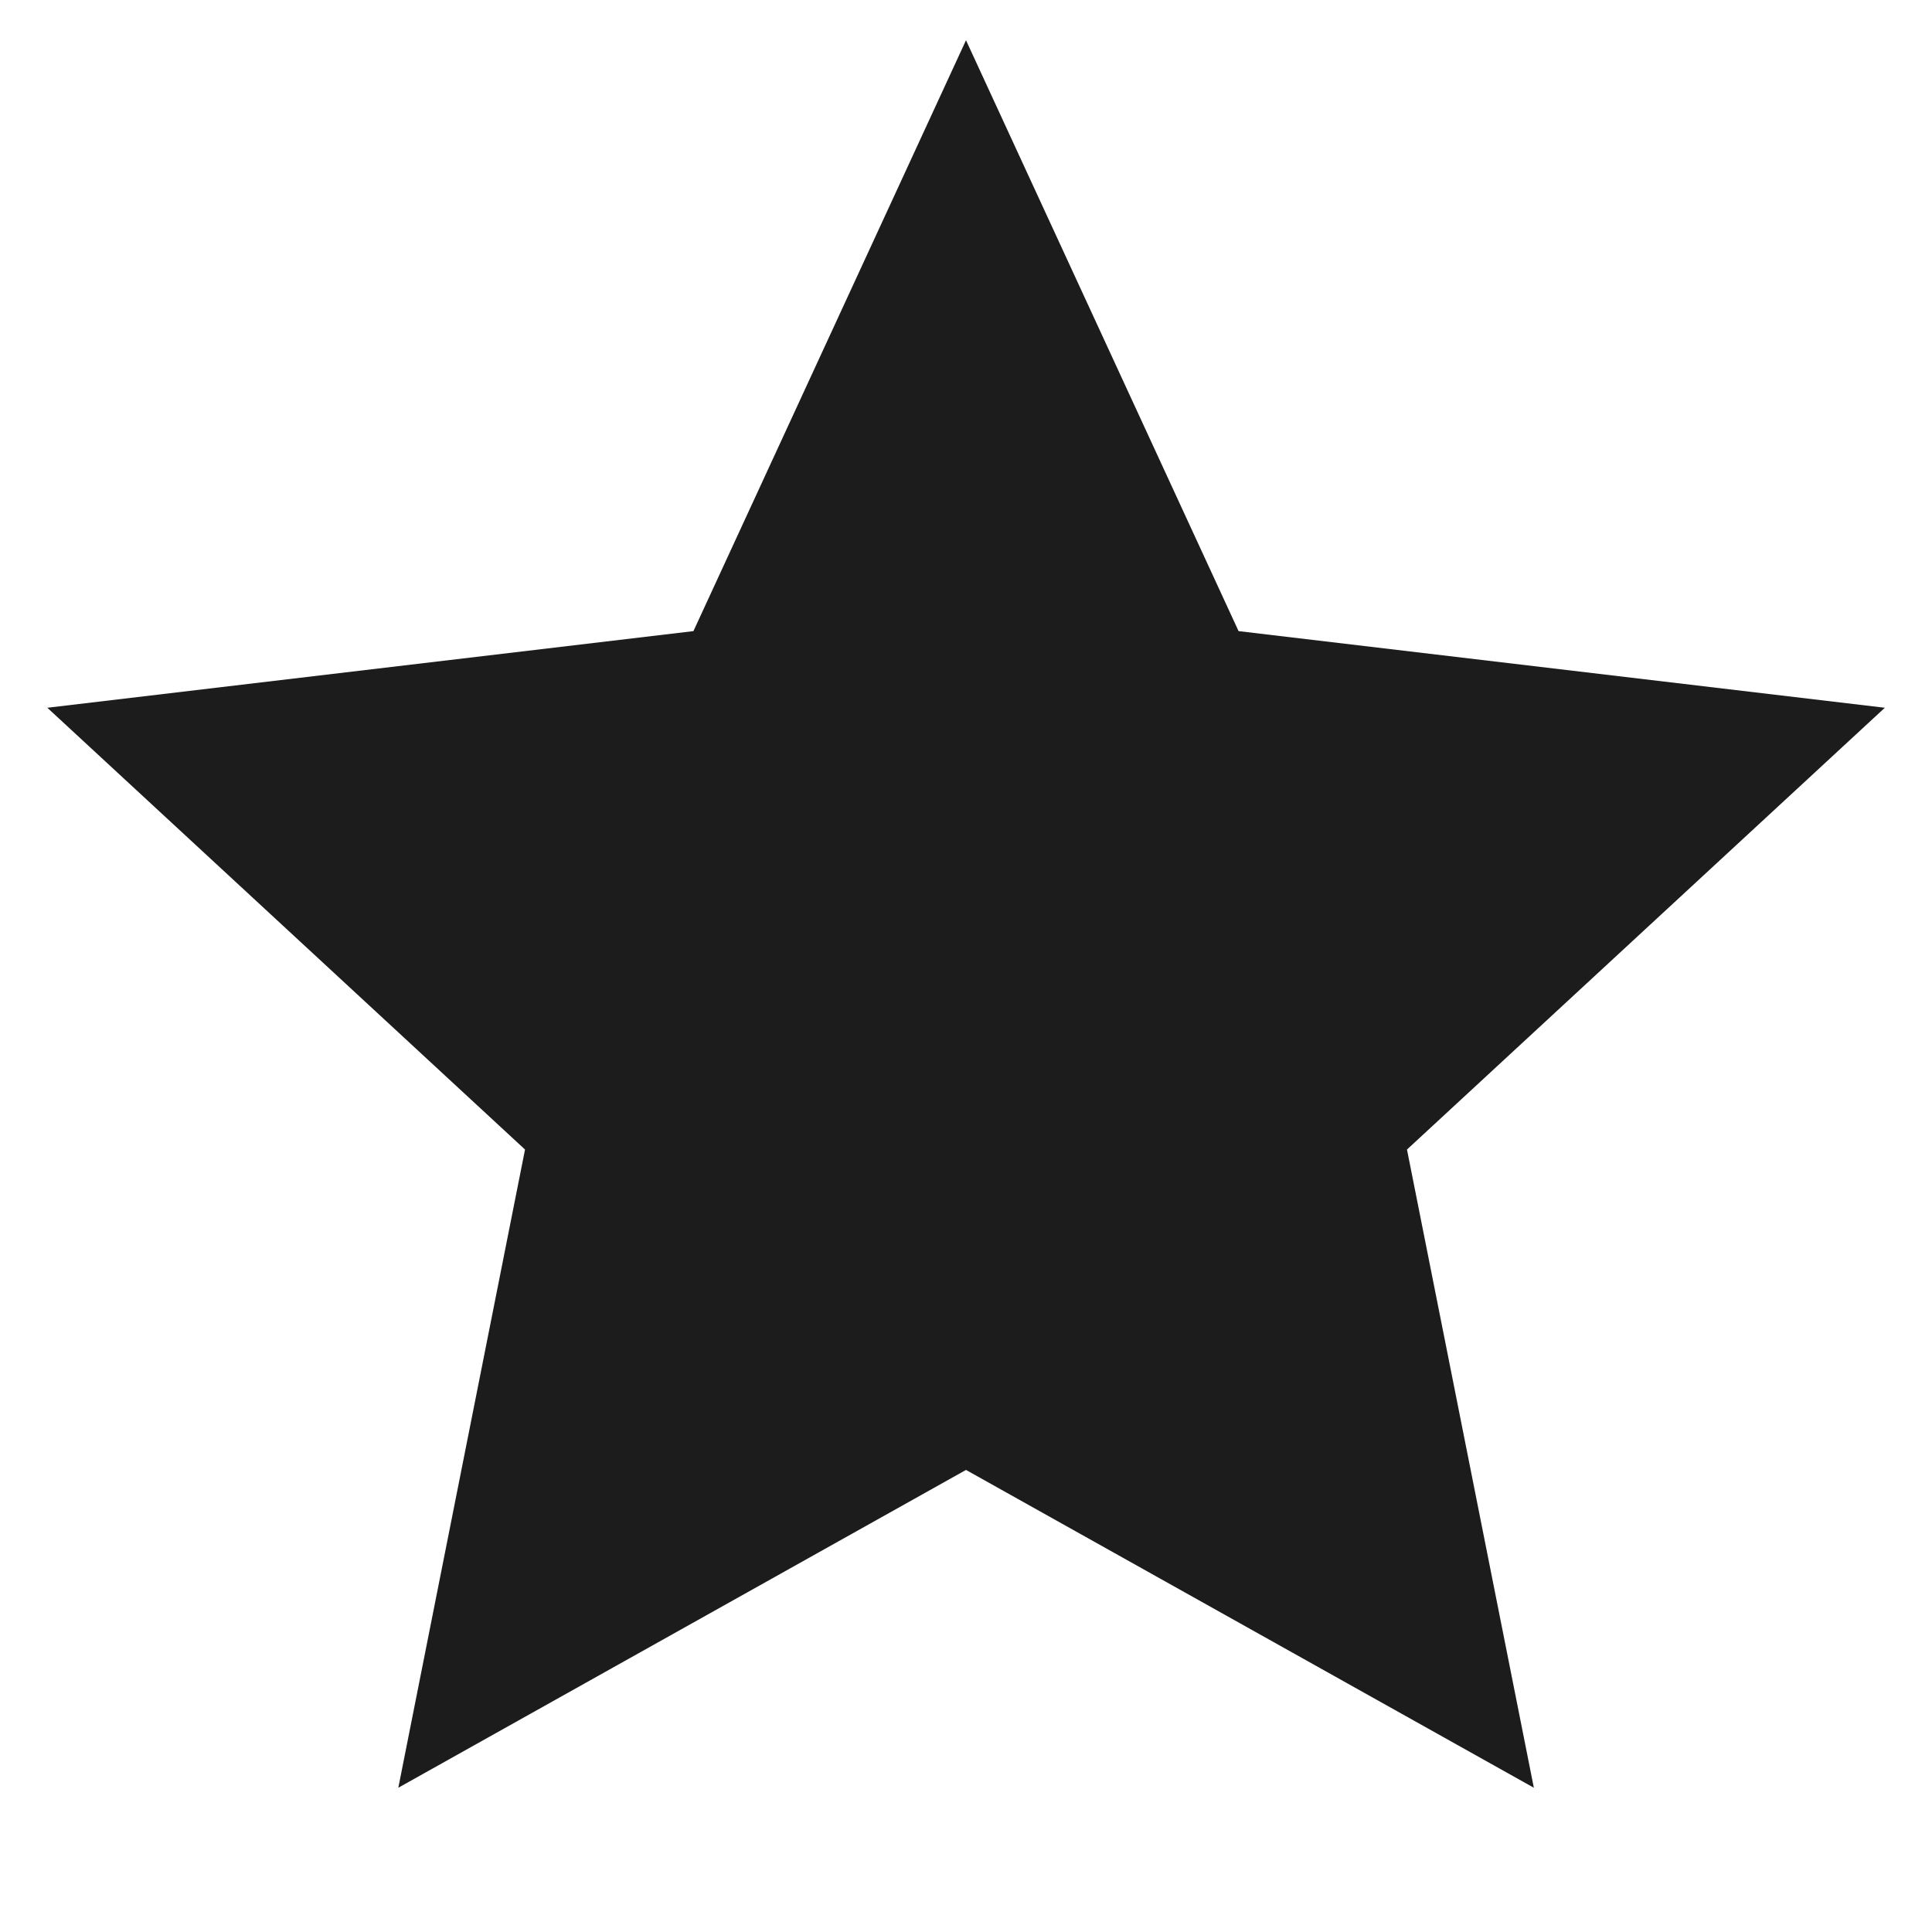
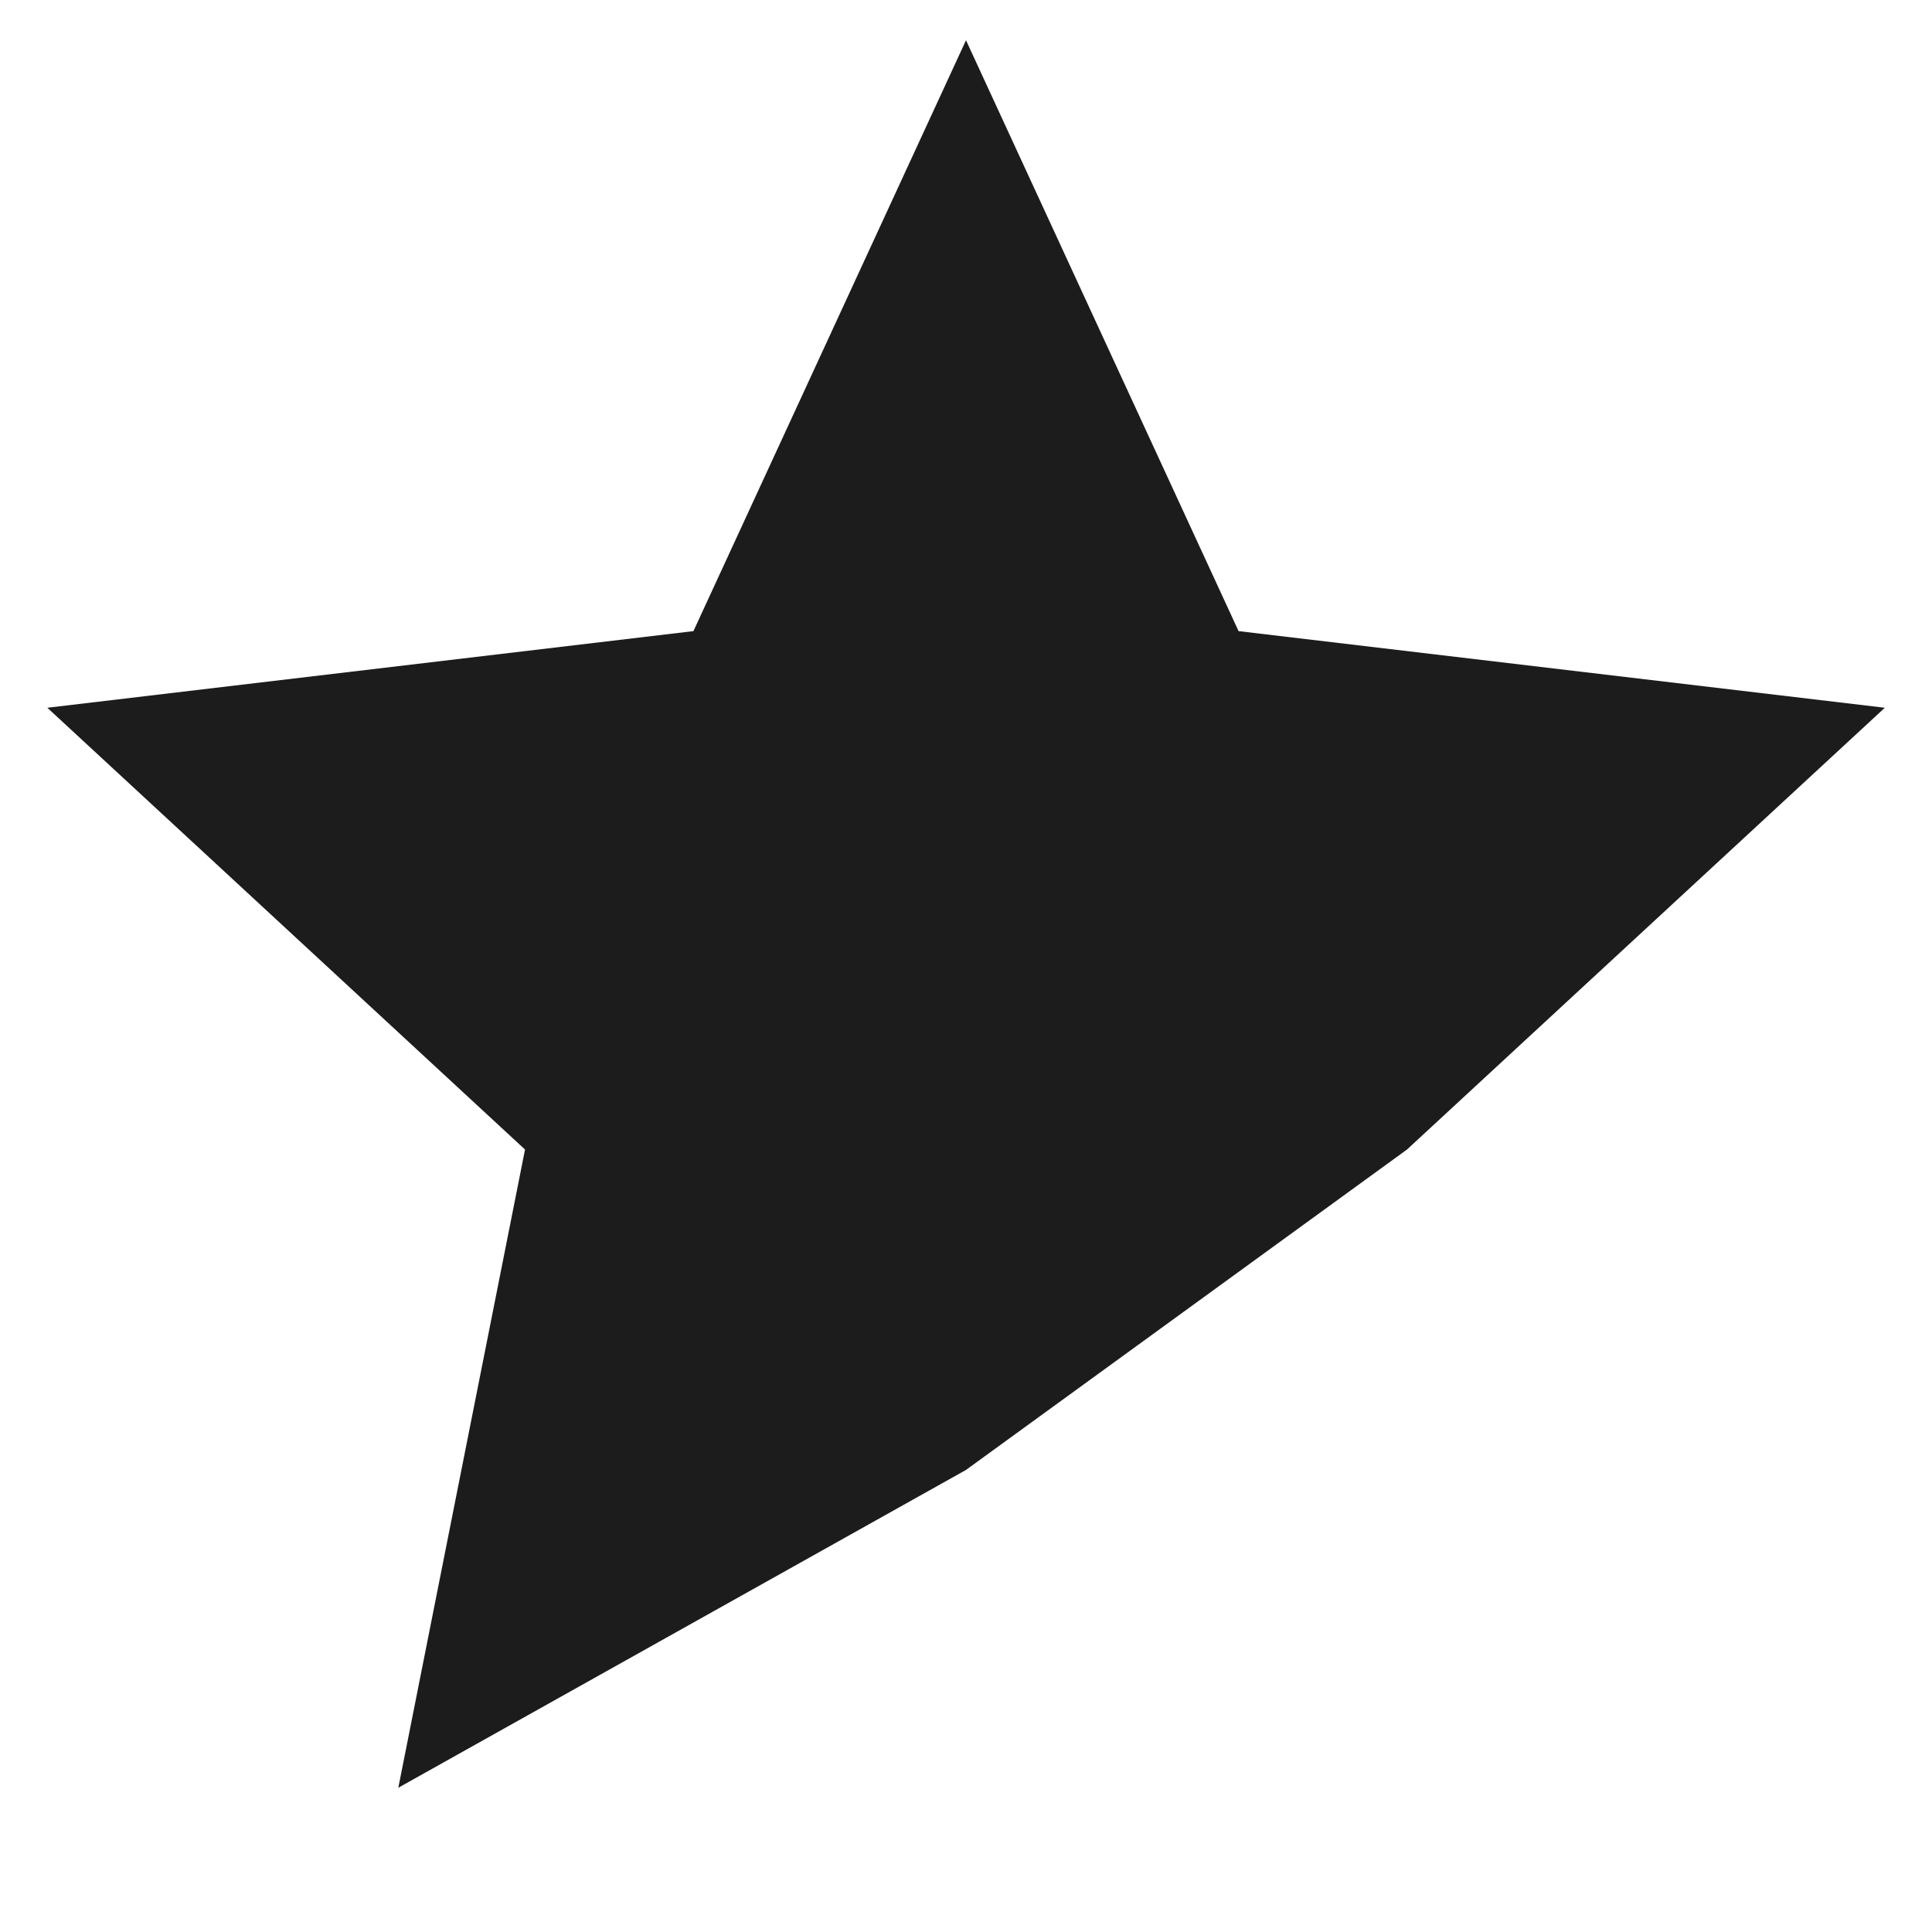
<svg xmlns="http://www.w3.org/2000/svg" width="12" height="12" viewBox="0 0 12 12" fill="none">
-   <path d="M6 9.13L2.474 11.104L3.261 7.14L0.294 4.396L4.307 3.92L6 0.25L7.693 3.92L11.707 4.396L8.739 7.14L9.527 11.104L6 9.13Z" fill="#1C1C1C" />
+   <path d="M6 9.13L2.474 11.104L3.261 7.14L0.294 4.396L4.307 3.92L6 0.25L7.693 3.92L11.707 4.396L8.739 7.14L6 9.13Z" fill="#1C1C1C" />
</svg>